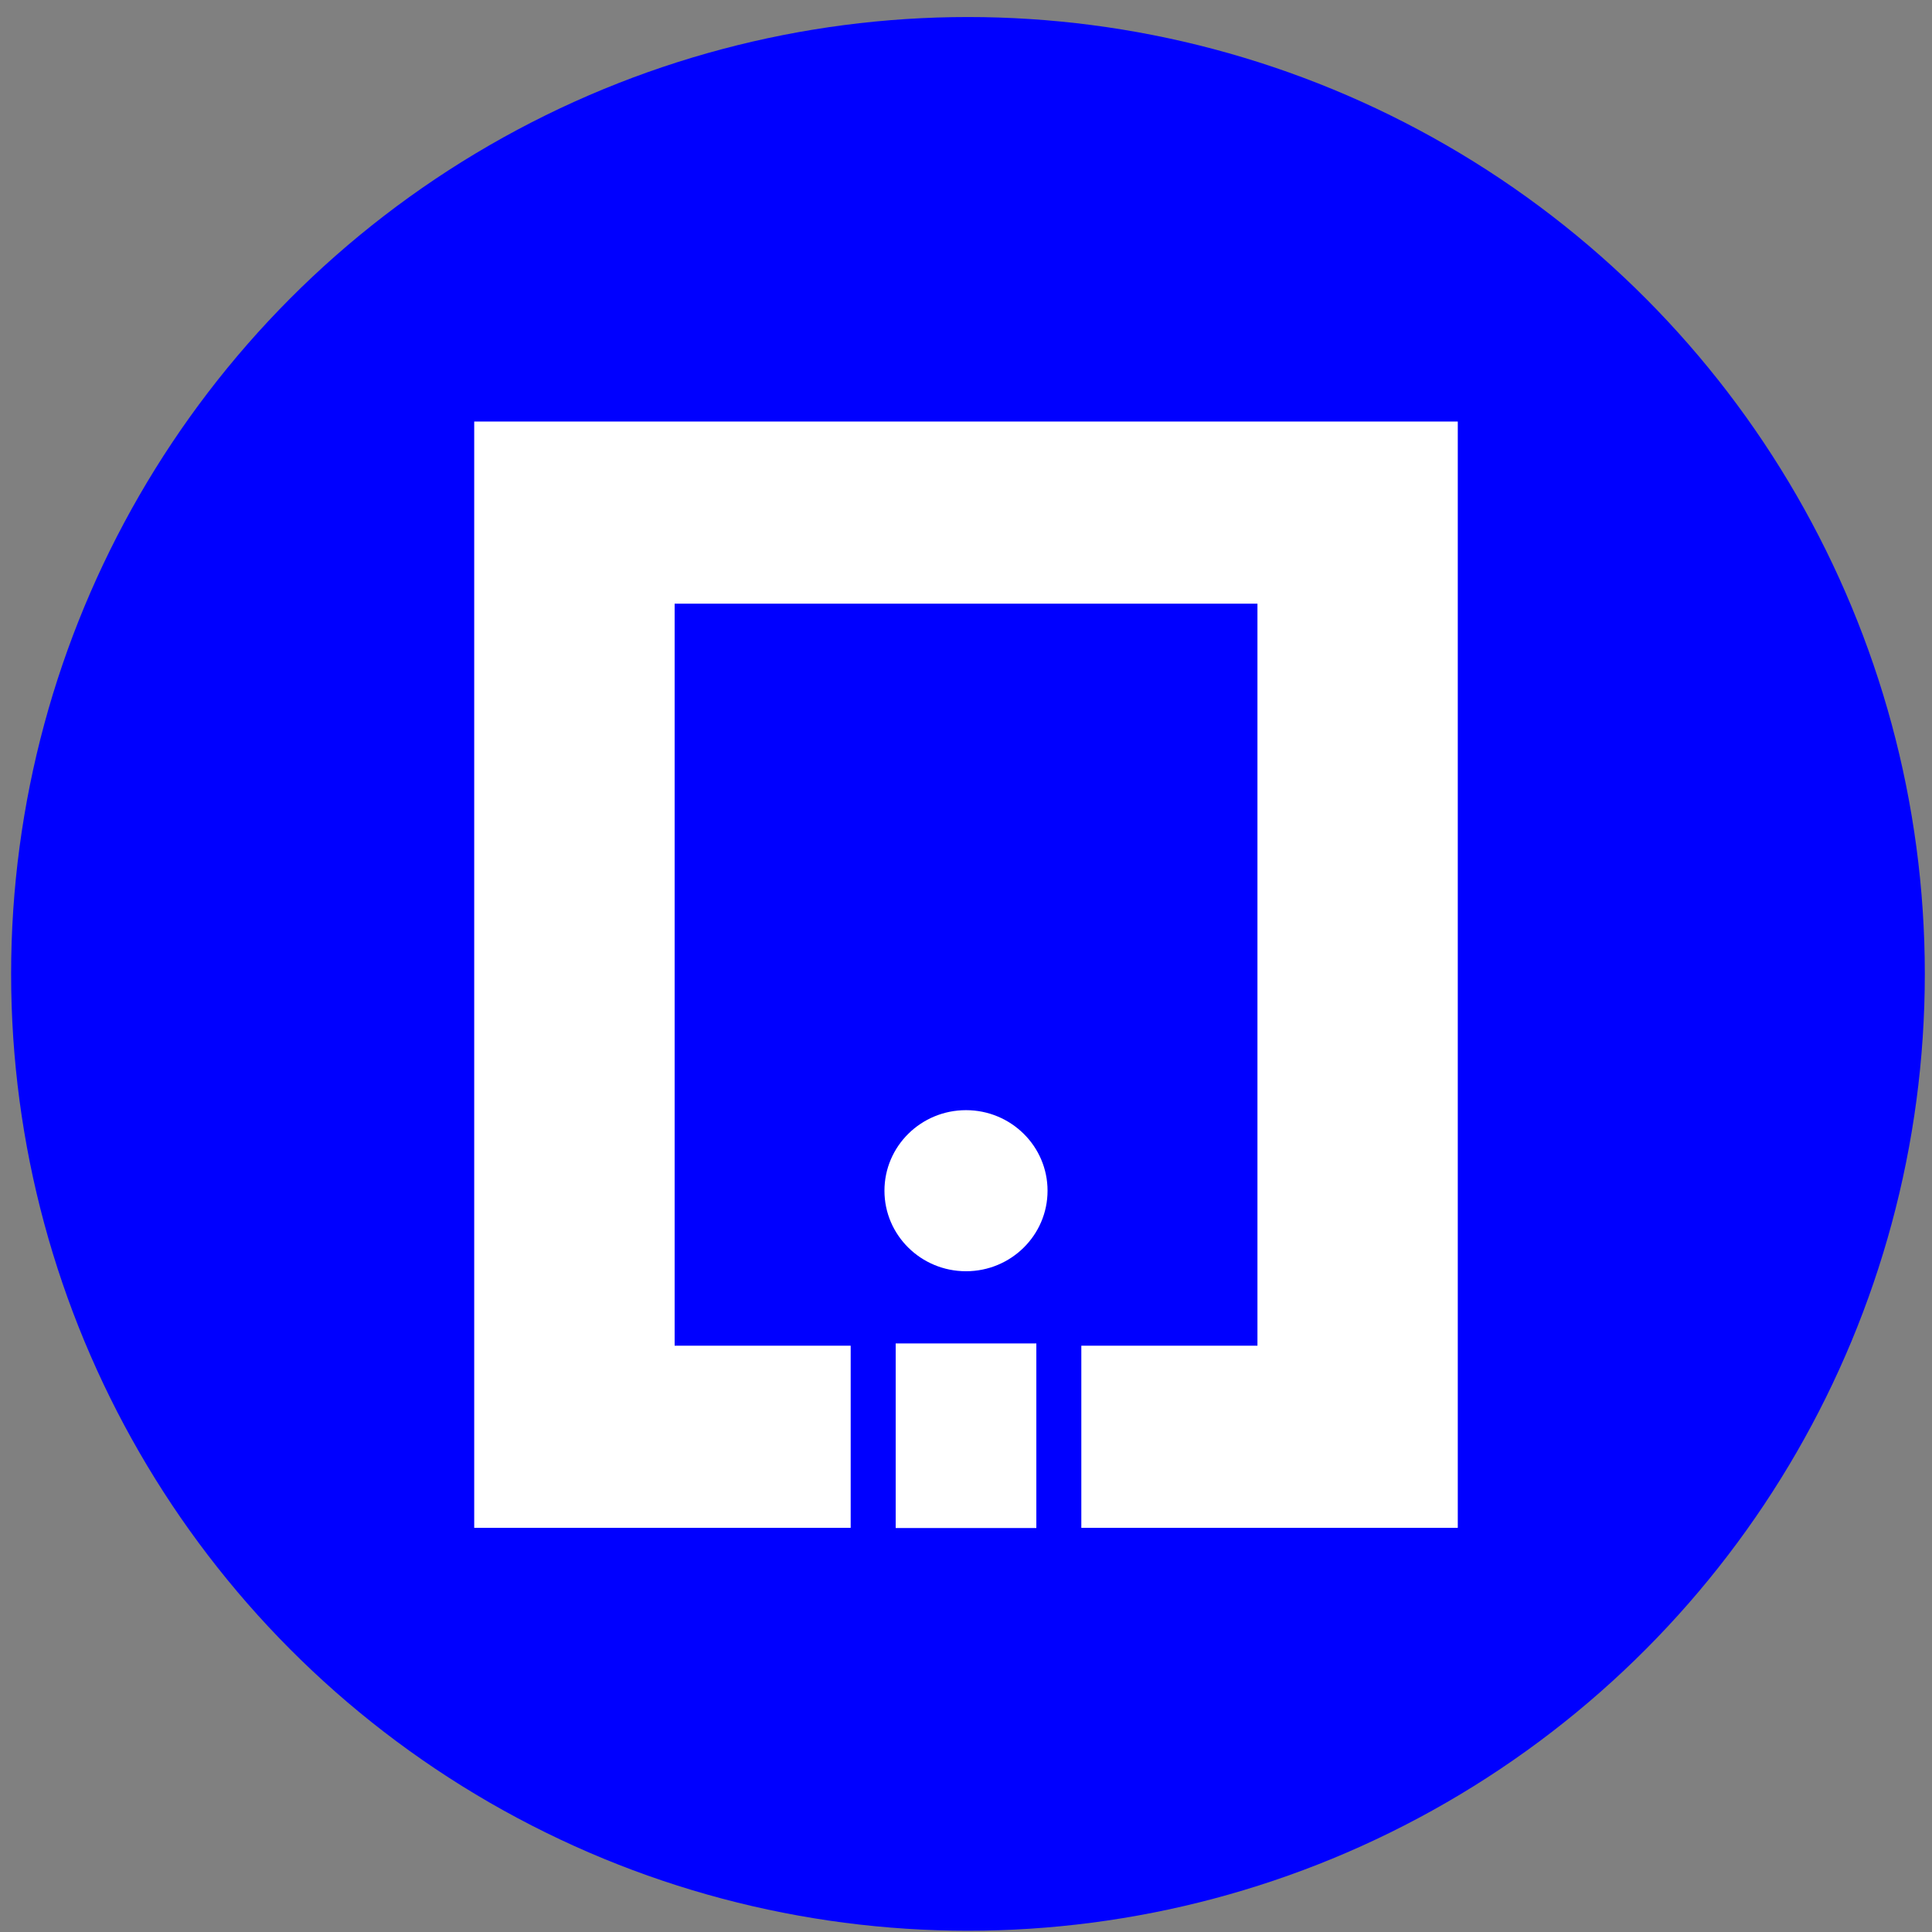
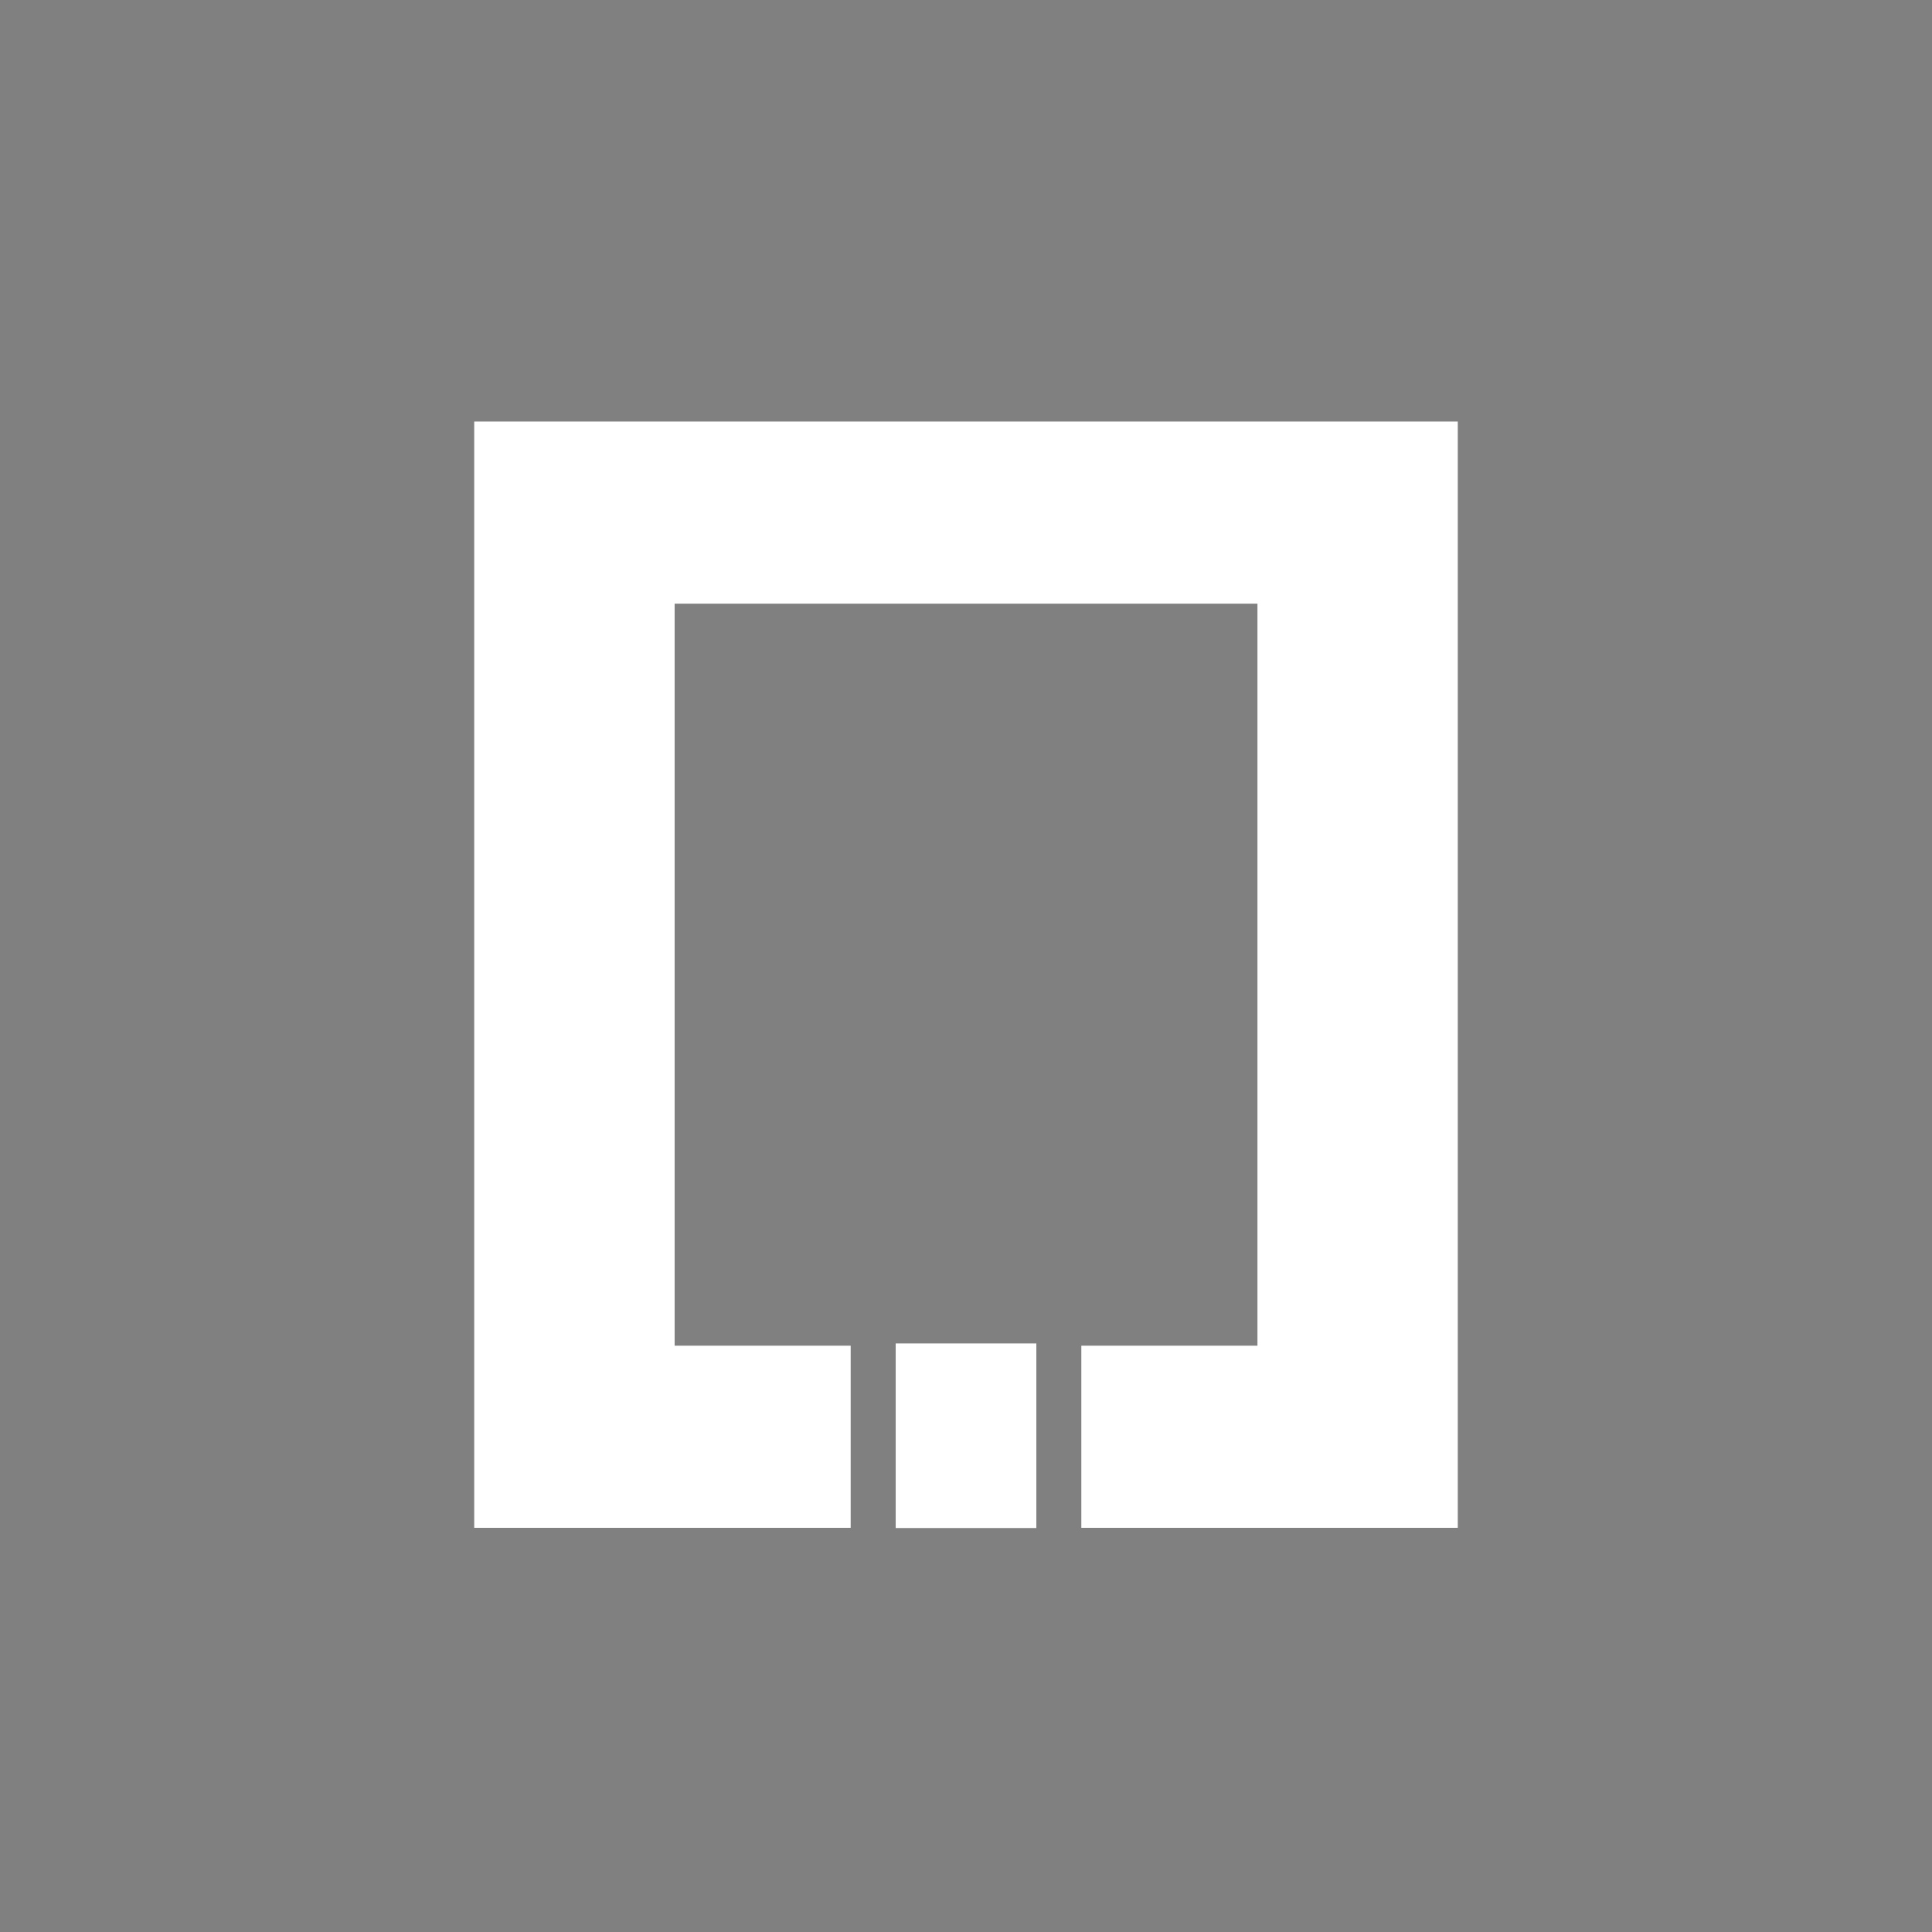
<svg xmlns="http://www.w3.org/2000/svg" width="110" height="110" viewBox="0 0 110 110" fill="none">
  <rect x="0" y="0" width="110" height="110" fill="#808080" stroke="none" />
-   <circle cx="55.112" cy="55.449" r="54.479" fill="#0000FF" />
  <g clip-path="url(#clip0_111_44)">
    <path d="M59.005 76.49H50.997V87.003H59.005V76.49Z" fill="white" />
    <path d="M27 24V86.987H48.434V76.618H38.411V34.371H71.594V76.618H61.566V86.987H83V24H27Z" fill="white" />
-     <path d="M55 72.379C57.564 72.379 59.643 70.326 59.643 67.794C59.643 65.261 57.564 63.208 55 63.208C52.436 63.208 50.357 65.261 50.357 67.794C50.357 70.326 52.436 72.379 55 72.379Z" fill="white" />
  </g>
  <defs>
    <clipPath id="clip0_111_44">
      <rect width="56" height="63" fill="white" transform="translate(27 24)" />
    </clipPath>
  </defs>
</svg>